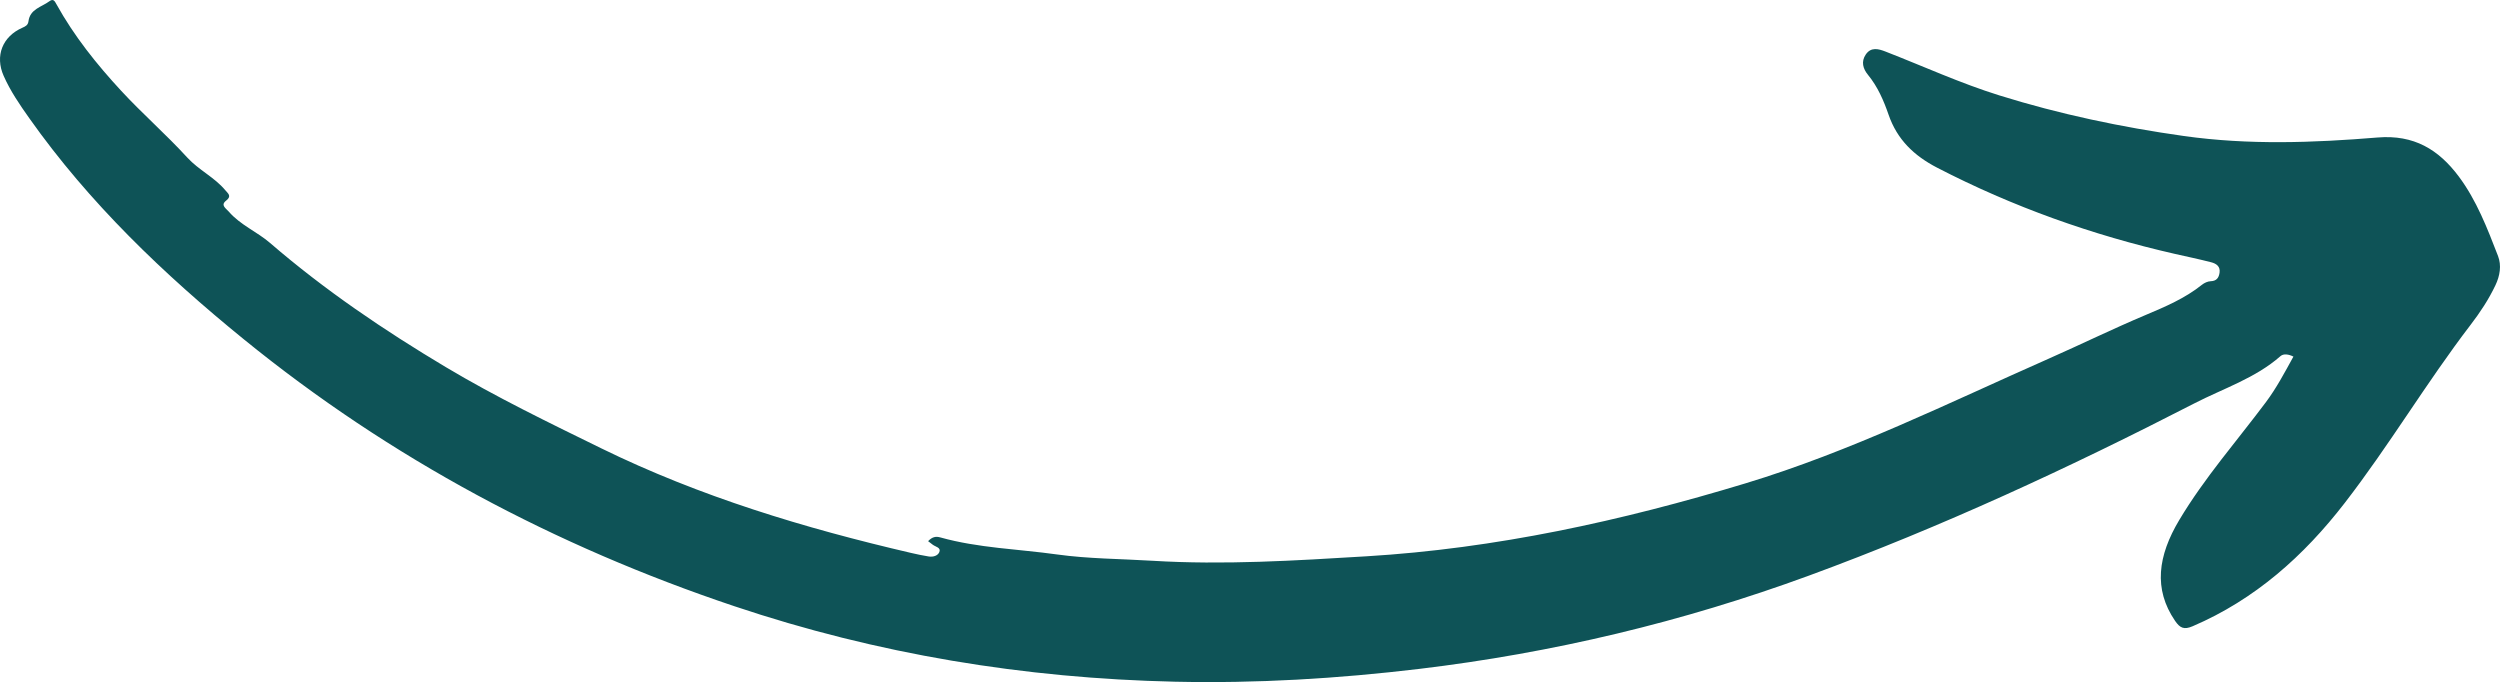
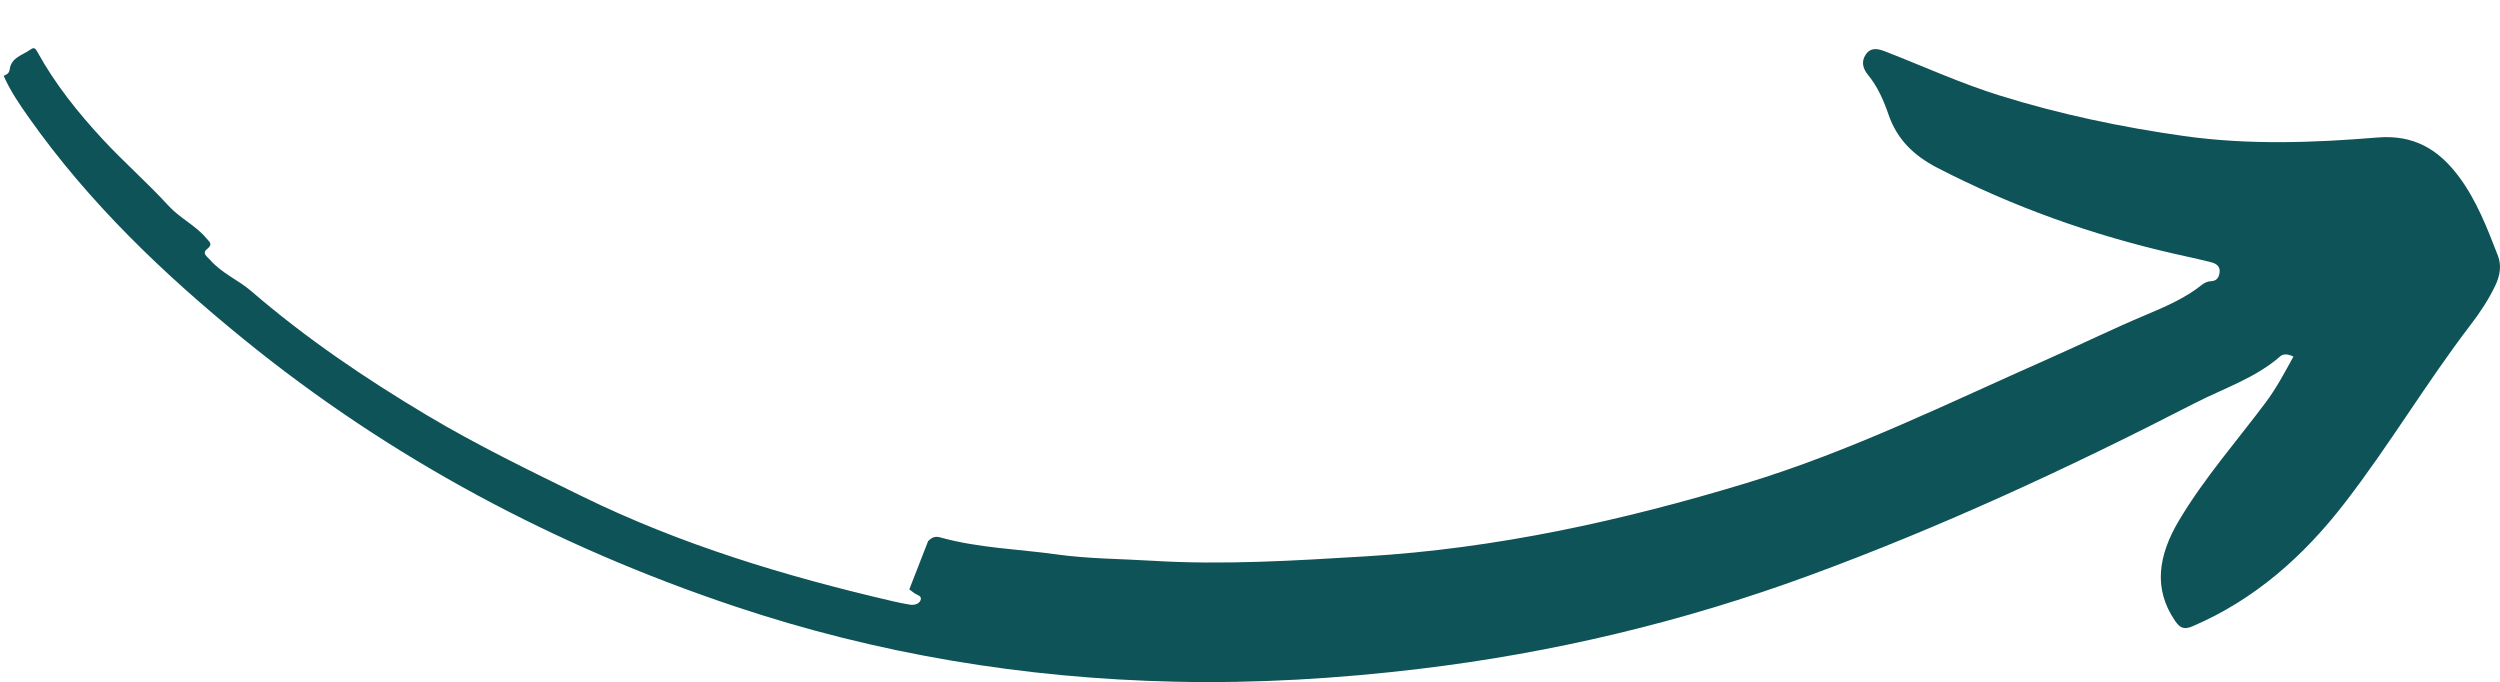
<svg xmlns="http://www.w3.org/2000/svg" id="Calque_1" viewBox="0 0 681.31 185.89">
  <defs>
    <style>.cls-1{fill:#0e5357;}</style>
  </defs>
-   <path class="cls-1" d="M252.93,147.48c1.13-1.19,2.12-1.36,3.34-1.02,10.38,2.9,21.19,3.16,31.78,4.64,8.53,1.19,17.34,1.19,26.01,1.72,19.49,1.19,38.86-.04,58.25-1.21,35.3-2.12,69.57-9.64,103.36-19.88,28.63-8.67,55.3-21.9,82.51-33.92,8.88-3.92,17.59-8.19,26.54-11.96,5.25-2.21,10.75-4.54,15.36-8.24,.65-.52,1.57-.94,2.38-.97,1.6-.06,2.21-.92,2.42-2.29,.27-1.76-.91-2.53-2.29-2.88-3.26-.84-6.56-1.53-9.84-2.27-22.58-5.14-44.21-12.84-64.81-23.49-6.32-3.27-10.91-7.66-13.25-14.43-1.34-3.88-2.97-7.66-5.63-10.9-1.36-1.66-1.91-3.58-.6-5.52,1.45-2.14,3.5-1.54,5.39-.81,10.33,4.02,20.42,8.64,31.03,11.95,16.46,5.13,33.24,8.66,50.33,11.07,17.62,2.48,35.2,1.84,52.74,.4,9.93-.82,16.64,3.3,22.1,10.59,4.89,6.54,7.8,14.16,10.72,21.7,1,2.6,.52,5.42-.72,8.01-1.83,3.85-4.17,7.39-6.75,10.75-12.06,15.76-22.19,32.89-34.33,48.58-11.14,14.42-24.42,26.27-41.41,33.56-2.37,1.02-3.46,.5-4.8-1.46-5.94-8.68-4.69-17.73,1.15-27.5,6.9-11.54,15.68-21.5,23.64-32.15,2.83-3.79,5.04-7.96,7.46-12.37-1.25-.64-2.68-.87-3.52-.13-6.87,6.03-15.55,8.8-23.46,12.87-34.13,17.56-68.92,33.68-105,46.93-34.46,12.65-69.89,21.09-106.33,25.45-22.1,2.64-44.25,3.98-66.51,3.48-41.07-.92-81.18-7.52-120.14-20.6-48.81-16.38-93.63-40.2-133.62-72.73C44.59,74.69,24.31,55.32,7.96,32.18c-2.59-3.66-5.14-7.38-6.96-11.5C-1.43,15.21,.68,9.93,6.12,7.55c.84-.37,1.5-.69,1.64-1.76,.42-3.32,3.56-3.87,5.69-5.44,1.11-.82,1.47-.02,1.93,.8,4.8,8.67,10.96,16.37,17.65,23.6,5.79,6.26,12.26,11.9,18.01,18.19,3.13,3.42,7.39,5.35,10.34,8.88,.8,.96,1.84,1.6,.23,2.87-1.58,1.24-.04,2.08,.73,2.97,3.15,3.66,7.7,5.48,11.28,8.57,14.85,12.82,31.07,23.79,47.84,33.8,13.67,8.16,28.08,15.14,42.4,22.15,26.88,13.16,55.36,21.75,84.44,28.51,1.58,.37,3.17,.7,4.77,.96,1.19,.2,2.5-.17,2.92-1.19,.51-1.23-1-1.43-1.75-1.98-.39-.28-.76-.59-1.31-1Z" />
+   <path class="cls-1" d="M252.93,147.48c1.13-1.19,2.12-1.36,3.34-1.02,10.38,2.9,21.19,3.16,31.78,4.64,8.53,1.19,17.34,1.19,26.01,1.72,19.49,1.19,38.86-.04,58.25-1.21,35.3-2.12,69.57-9.64,103.36-19.88,28.63-8.67,55.3-21.9,82.51-33.92,8.88-3.92,17.59-8.19,26.54-11.96,5.25-2.21,10.75-4.54,15.36-8.24,.65-.52,1.57-.94,2.38-.97,1.6-.06,2.21-.92,2.42-2.29,.27-1.76-.91-2.53-2.29-2.88-3.26-.84-6.56-1.53-9.84-2.27-22.58-5.14-44.21-12.84-64.81-23.49-6.32-3.27-10.91-7.66-13.25-14.43-1.34-3.88-2.97-7.66-5.63-10.9-1.36-1.66-1.91-3.58-.6-5.52,1.45-2.14,3.5-1.54,5.39-.81,10.33,4.02,20.42,8.64,31.03,11.95,16.46,5.13,33.24,8.66,50.33,11.07,17.62,2.48,35.2,1.84,52.74,.4,9.93-.82,16.64,3.3,22.1,10.59,4.89,6.54,7.8,14.16,10.72,21.7,1,2.6,.52,5.42-.72,8.01-1.83,3.85-4.17,7.39-6.75,10.75-12.06,15.76-22.19,32.89-34.33,48.58-11.14,14.42-24.42,26.27-41.41,33.56-2.37,1.02-3.46,.5-4.8-1.46-5.94-8.68-4.69-17.73,1.15-27.5,6.9-11.54,15.68-21.5,23.64-32.15,2.83-3.79,5.04-7.96,7.46-12.37-1.25-.64-2.68-.87-3.52-.13-6.87,6.03-15.55,8.8-23.46,12.87-34.13,17.56-68.92,33.68-105,46.93-34.46,12.65-69.89,21.09-106.33,25.45-22.1,2.64-44.25,3.98-66.51,3.48-41.07-.92-81.18-7.52-120.14-20.6-48.81-16.38-93.63-40.2-133.62-72.73C44.59,74.69,24.31,55.32,7.96,32.18c-2.59-3.66-5.14-7.38-6.96-11.5c.84-.37,1.5-.69,1.64-1.76,.42-3.32,3.56-3.87,5.69-5.44,1.11-.82,1.47-.02,1.93,.8,4.8,8.67,10.96,16.37,17.65,23.6,5.79,6.26,12.26,11.9,18.01,18.19,3.13,3.42,7.39,5.35,10.34,8.88,.8,.96,1.84,1.6,.23,2.87-1.58,1.24-.04,2.08,.73,2.97,3.15,3.66,7.7,5.48,11.28,8.57,14.85,12.82,31.07,23.79,47.84,33.8,13.67,8.16,28.08,15.14,42.4,22.15,26.88,13.16,55.36,21.75,84.44,28.51,1.58,.37,3.17,.7,4.77,.96,1.19,.2,2.5-.17,2.92-1.19,.51-1.23-1-1.43-1.75-1.98-.39-.28-.76-.59-1.31-1Z" />
</svg>